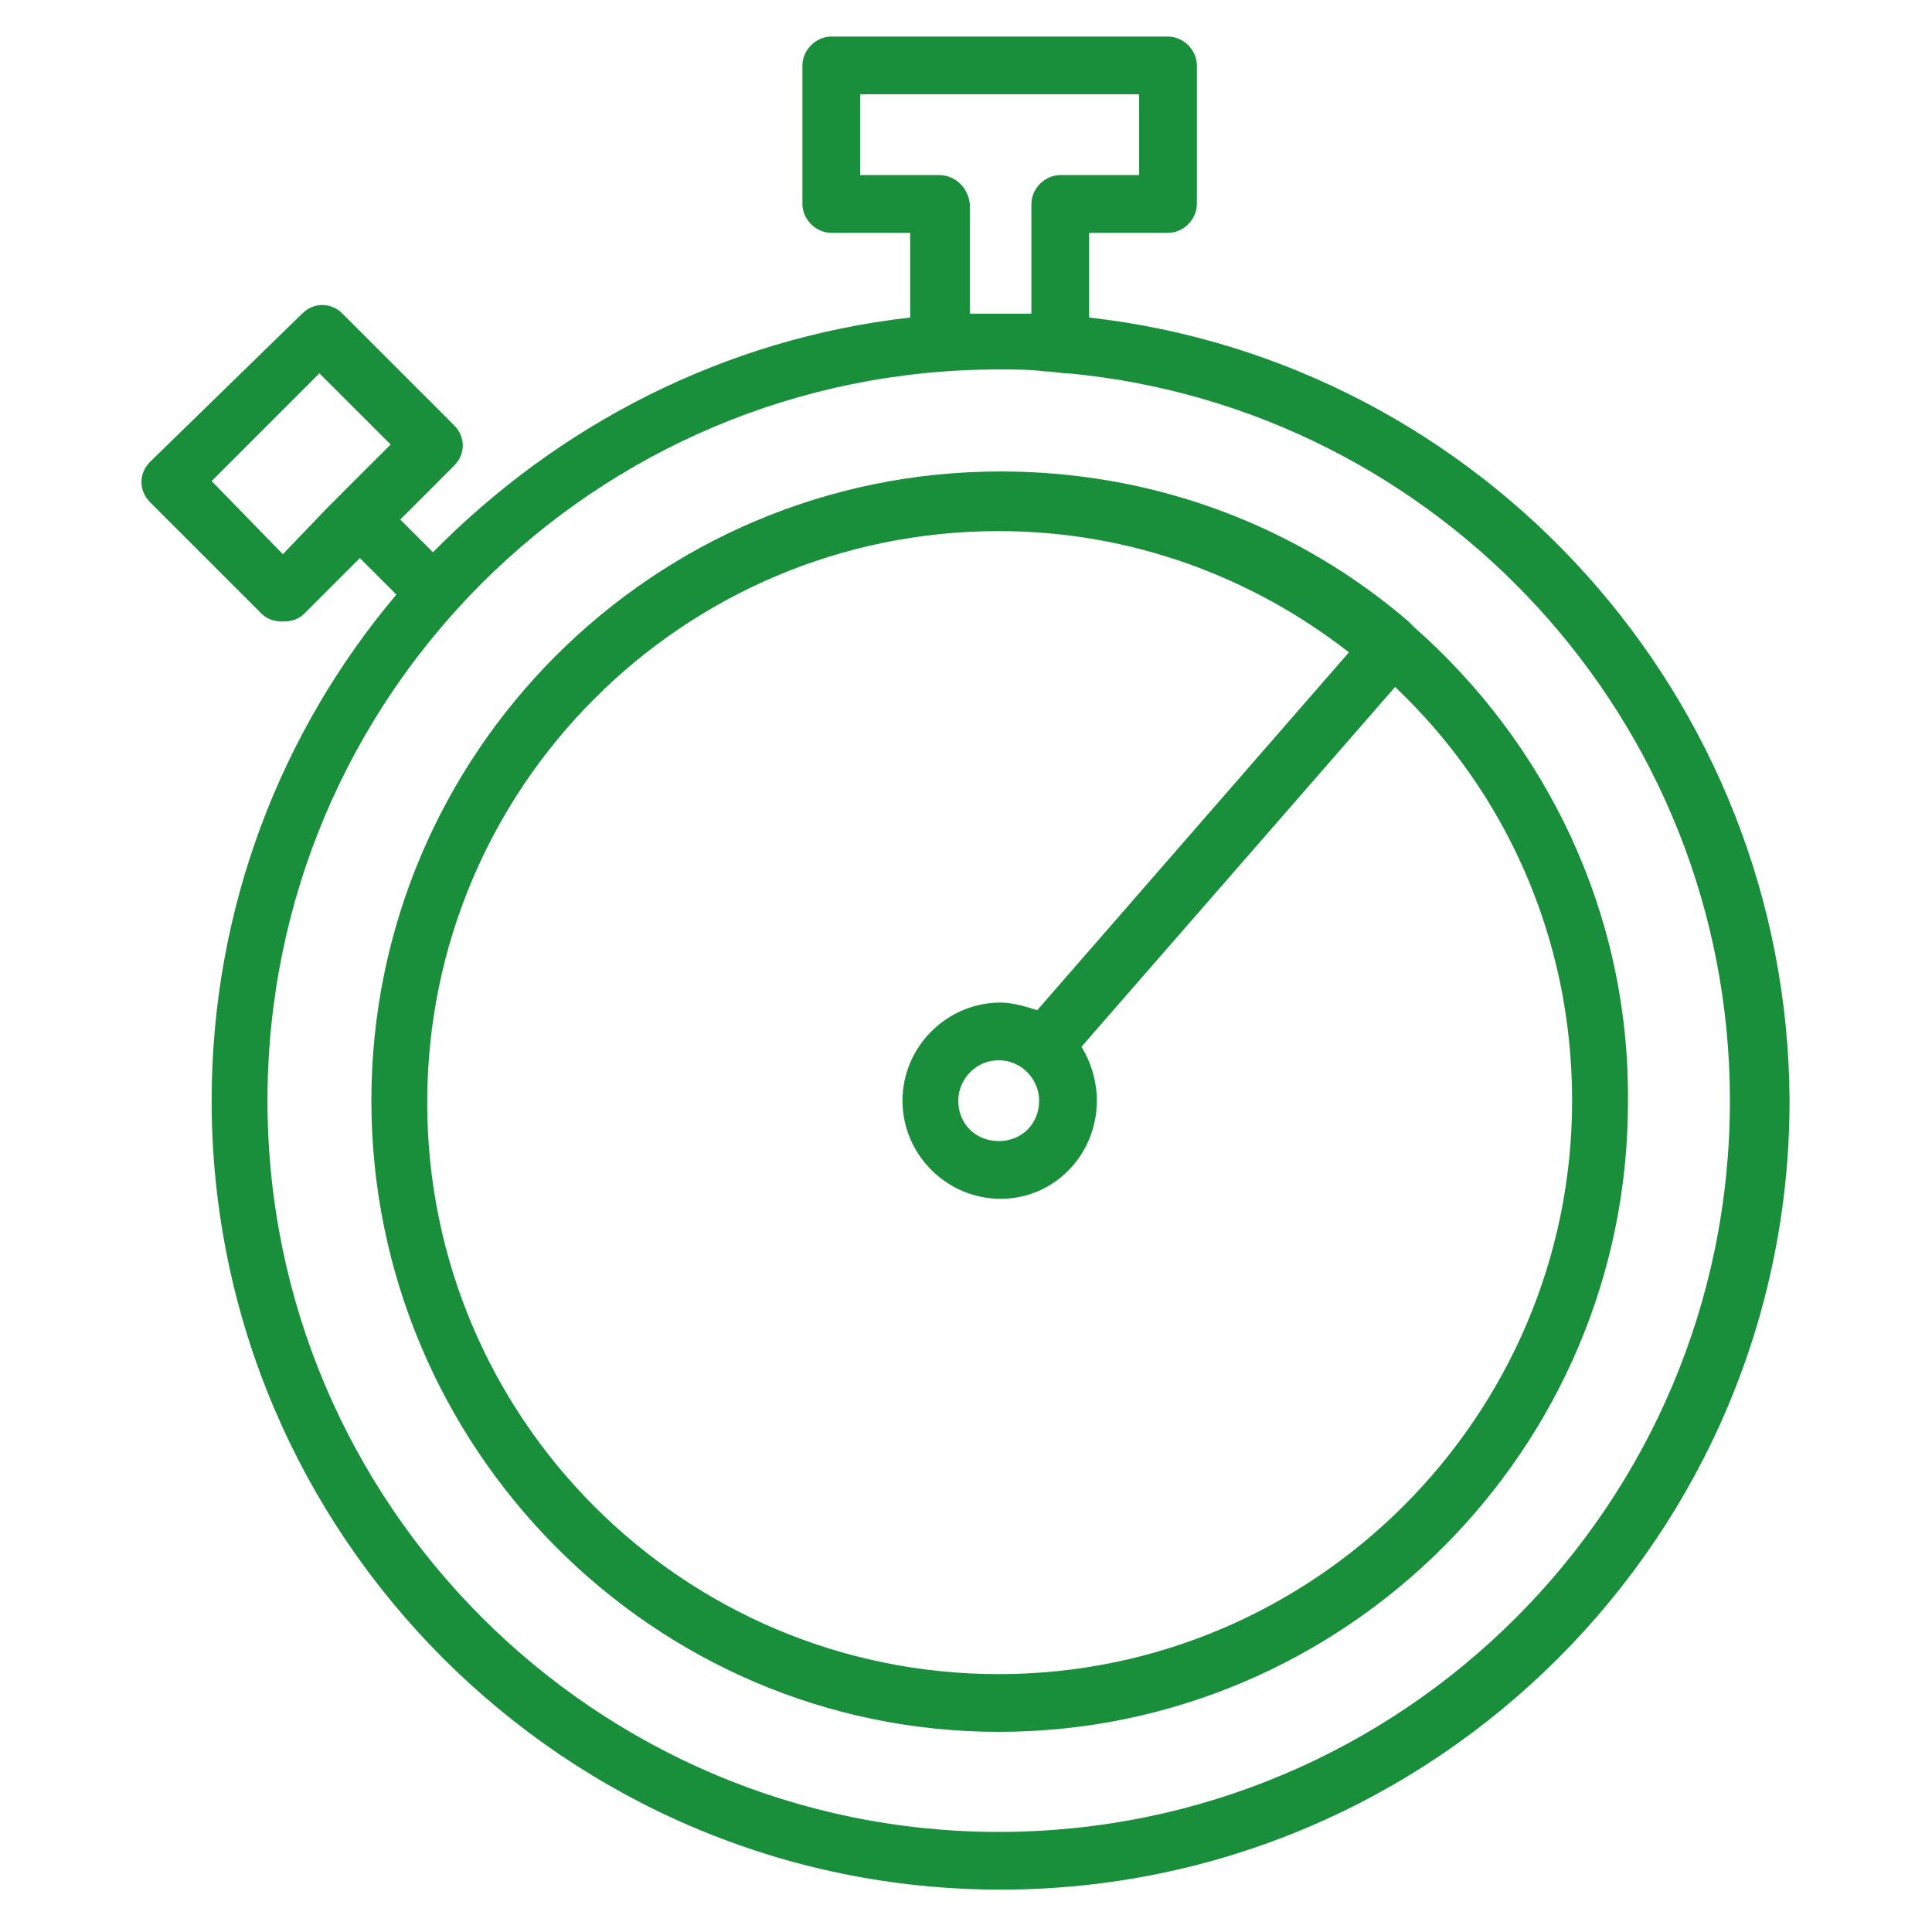
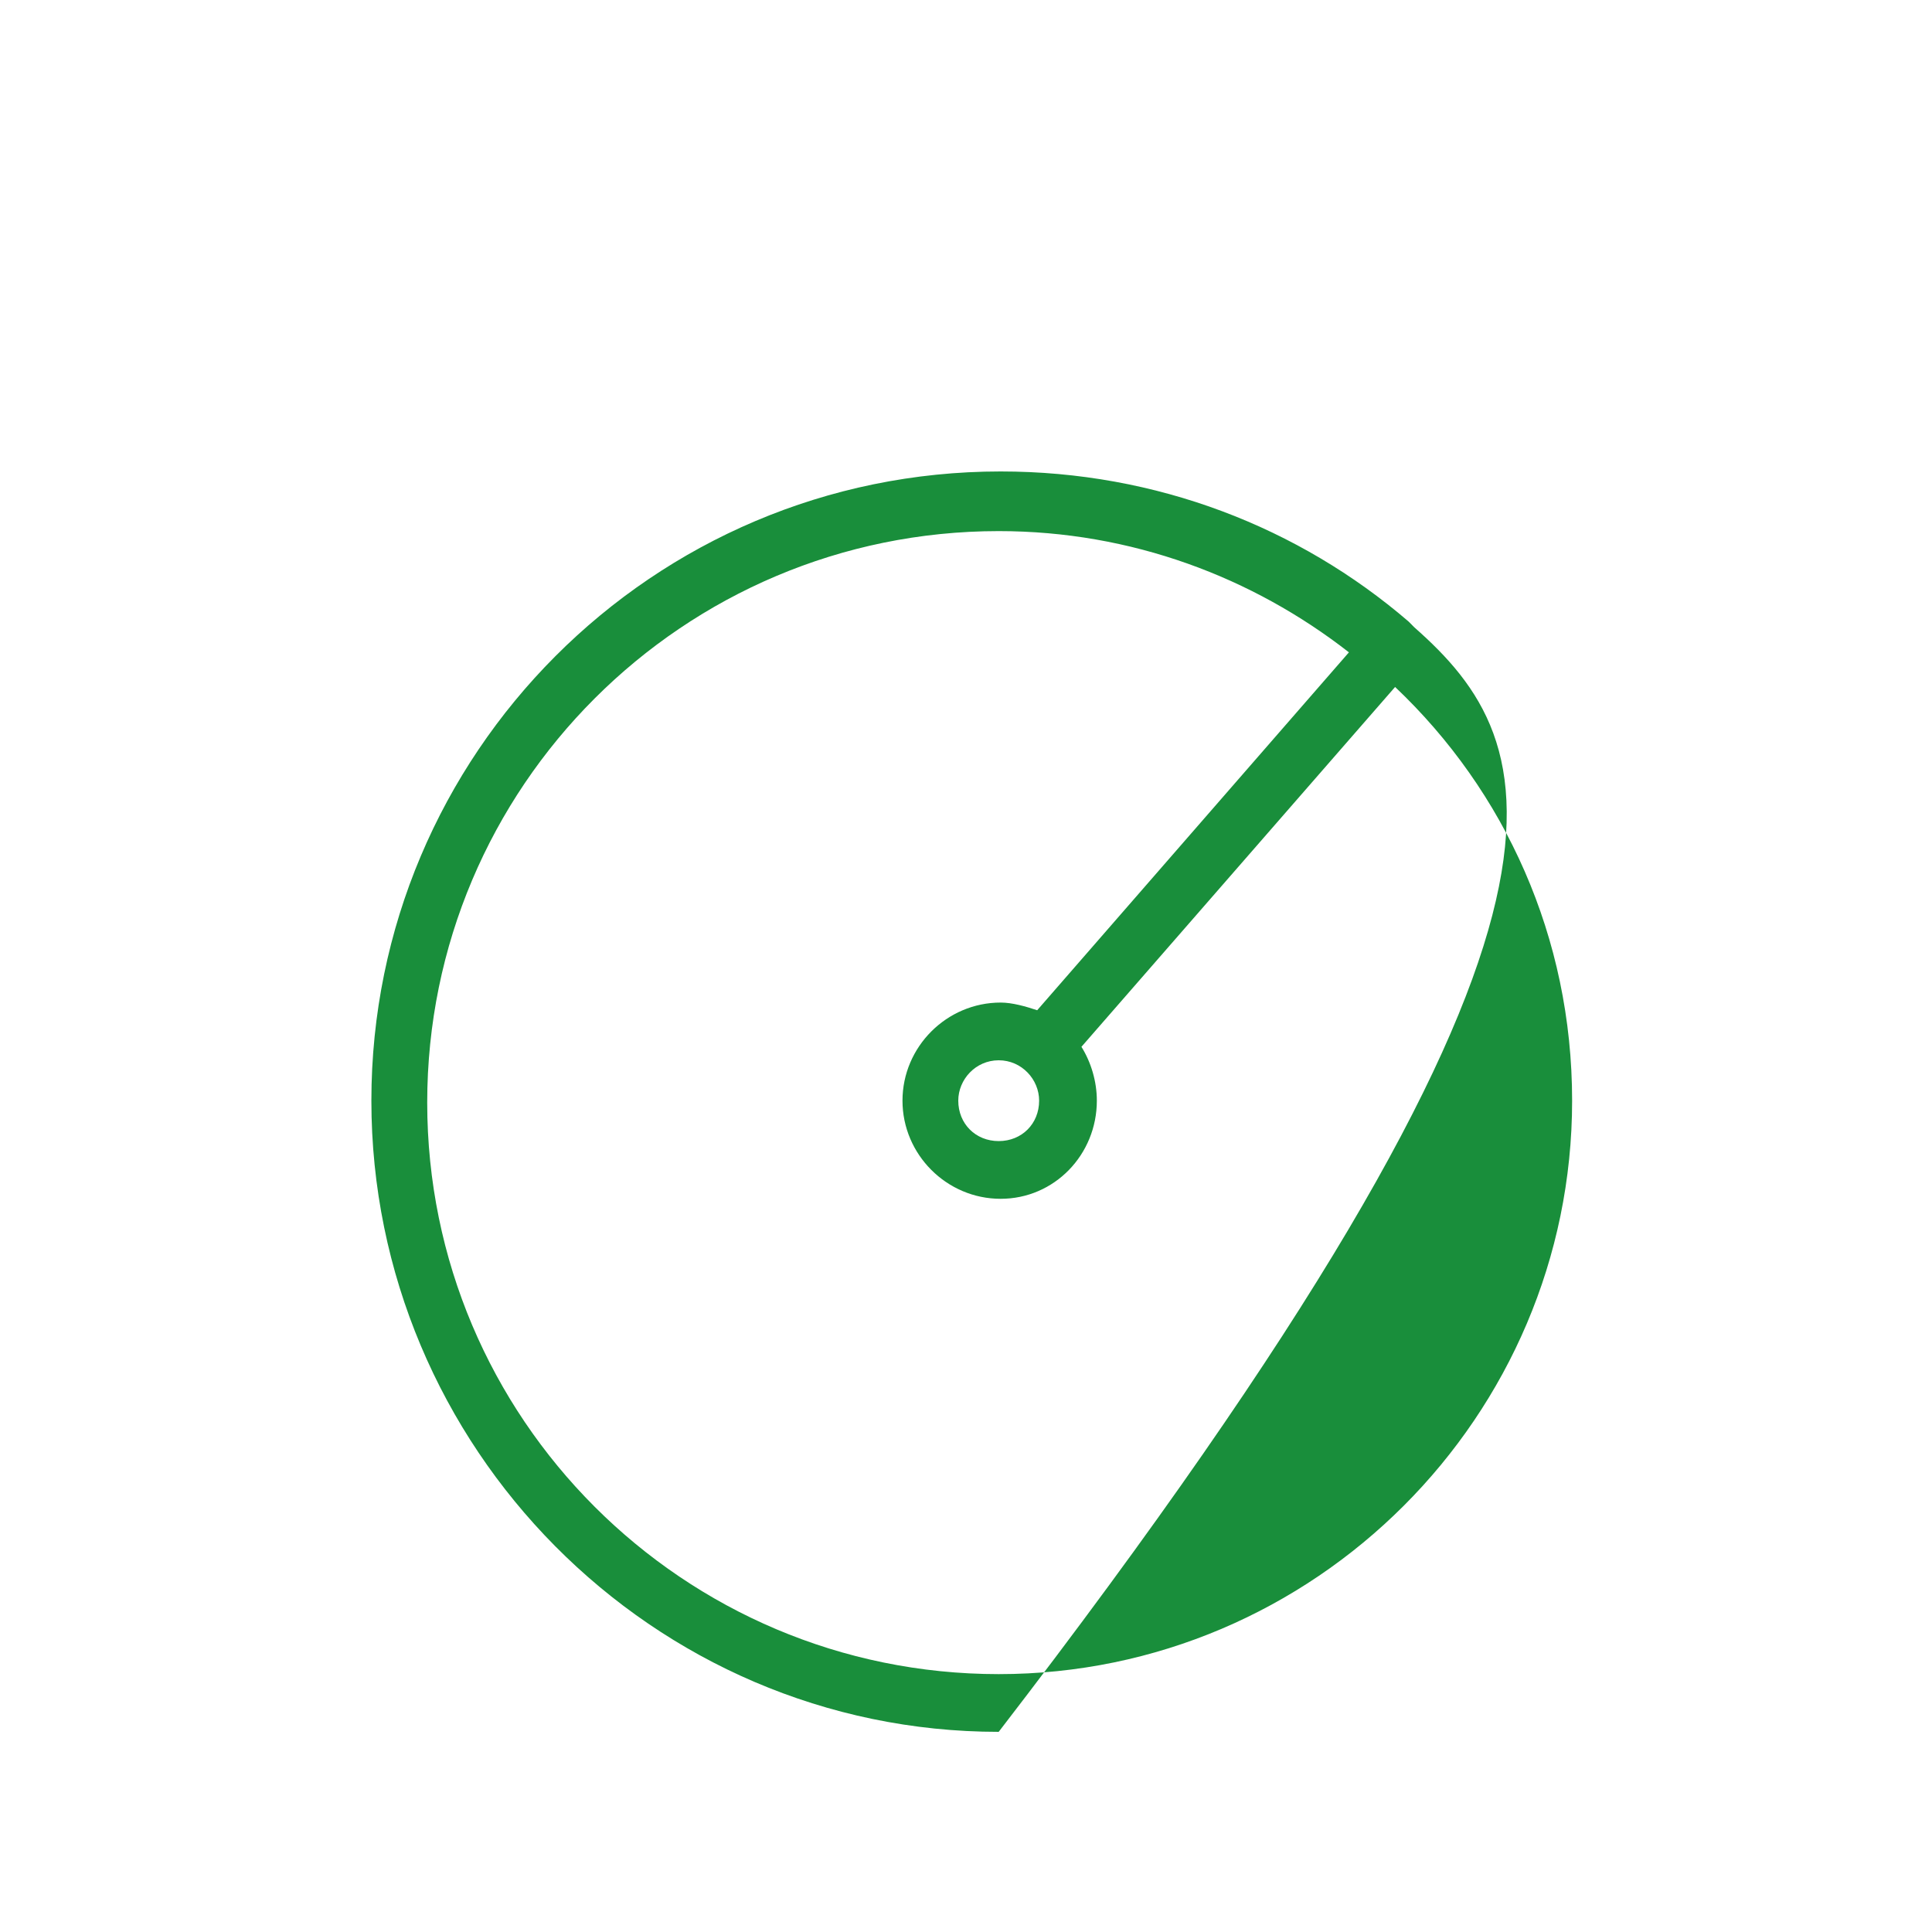
<svg xmlns="http://www.w3.org/2000/svg" viewBox="0 0 40.00 40.00" data-guides="{&quot;vertical&quot;:[],&quot;horizontal&quot;:[]}">
  <defs />
-   <path fill="#198e3b" stroke="none" fill-opacity="1" stroke-width="1" stroke-opacity="1" id="tSvg199380bbd" title="Path 3" d="M22.549 6.574C22.549 5.989 22.549 5.405 22.549 4.821C23.094 4.821 23.638 4.821 24.183 4.821C24.502 4.821 24.78 4.542 24.78 4.223C24.78 3.267 24.78 2.311 24.78 1.355C24.78 1.036 24.502 0.757 24.183 0.757C21.859 0.757 19.535 0.757 17.211 0.757C16.892 0.757 16.613 1.036 16.613 1.355C16.613 2.311 16.613 3.267 16.613 4.223C16.613 4.542 16.892 4.821 17.211 4.821C17.755 4.821 18.3 4.821 18.844 4.821C18.844 5.405 18.844 5.989 18.844 6.574C14.98 7.012 11.554 8.805 8.964 11.434C8.738 11.208 8.512 10.982 8.287 10.757C8.659 10.385 9.03 10.013 9.402 9.641C9.641 9.402 9.641 9.044 9.402 8.805C8.632 8.034 7.862 7.264 7.091 6.494C6.853 6.255 6.494 6.255 6.255 6.494C5.206 7.516 4.157 8.539 3.107 9.562C2.869 9.801 2.869 10.159 3.107 10.398C3.878 11.168 4.648 11.939 5.418 12.709C5.538 12.828 5.697 12.868 5.856 12.868C6.016 12.868 6.175 12.828 6.295 12.709C6.68 12.324 7.065 11.939 7.45 11.554C7.702 11.806 7.955 12.058 8.207 12.31C5.817 15.139 4.382 18.804 4.382 22.788C4.382 31.792 11.713 39.123 20.717 39.123C29.721 39.123 37.051 31.792 37.051 22.788C37.011 14.422 30.677 7.49 22.549 6.574ZM5.856 11.474C5.365 10.969 4.874 10.465 4.382 9.96C5.126 9.216 5.87 8.473 6.613 7.729C7.105 8.22 7.596 8.712 8.088 9.203C7.795 9.495 7.503 9.787 7.211 10.079C7.091 10.199 6.932 10.358 6.773 10.518C6.467 10.836 6.162 11.155 5.856 11.474ZM19.442 3.625C18.897 3.625 18.353 3.625 17.808 3.625C17.808 3.068 17.808 2.51 17.808 1.952C19.734 1.952 21.66 1.952 23.585 1.952C23.585 2.51 23.585 3.068 23.585 3.625C23.041 3.625 22.496 3.625 21.952 3.625C21.633 3.625 21.354 3.904 21.354 4.223C21.354 4.98 21.354 5.737 21.354 6.494C21.155 6.494 20.916 6.494 20.717 6.494C20.517 6.494 20.279 6.494 20.079 6.494C20.079 5.737 20.079 4.98 20.079 4.223C20.04 3.865 19.761 3.625 19.442 3.625ZM20.677 37.928C12.35 37.928 5.538 31.155 5.538 22.788C5.538 14.422 12.31 7.649 20.677 7.649C20.996 7.649 21.314 7.649 21.633 7.689C21.792 7.689 21.952 7.729 22.111 7.729C29.8 8.446 35.816 14.94 35.816 22.788C35.816 31.155 29.043 37.928 20.677 37.928Z" />
-   <path fill="#198e3b" stroke="none" fill-opacity="1" stroke-width="1" stroke-opacity="1" id="tSvg195c05cbe44" title="Path 4" d="M29.282 12.988C29.242 12.948 29.203 12.908 29.163 12.868C26.892 10.916 23.944 9.761 20.717 9.761C13.506 9.761 7.689 15.617 7.689 22.788C7.689 29.96 13.506 35.856 20.677 35.856C27.848 35.856 33.705 29.999 33.705 22.828C33.744 18.884 31.991 15.378 29.282 12.988ZM20.677 34.661C14.143 34.661 8.845 29.362 8.845 22.828C8.845 16.294 14.143 10.996 20.677 10.996C23.426 10.996 25.936 11.952 27.928 13.506C25.776 15.976 23.625 18.446 21.474 20.916C21.235 20.836 20.956 20.757 20.717 20.757C19.601 20.757 18.685 21.673 18.685 22.788C18.685 23.904 19.601 24.82 20.717 24.82C21.832 24.82 22.709 23.904 22.709 22.788C22.709 22.39 22.589 21.992 22.39 21.673C24.555 19.189 26.719 16.706 28.884 14.223C31.155 16.374 32.549 19.402 32.549 22.788C32.549 29.322 27.211 34.661 20.677 34.661ZM21.514 22.788C21.514 23.267 21.155 23.625 20.677 23.625C20.199 23.625 19.84 23.267 19.84 22.788C19.84 22.35 20.199 21.952 20.677 21.952C21.155 21.952 21.514 22.35 21.514 22.788Z" />
+   <path fill="#198e3b" stroke="none" fill-opacity="1" stroke-width="1" stroke-opacity="1" id="tSvg195c05cbe44" title="Path 4" d="M29.282 12.988C29.242 12.948 29.203 12.908 29.163 12.868C26.892 10.916 23.944 9.761 20.717 9.761C13.506 9.761 7.689 15.617 7.689 22.788C7.689 29.96 13.506 35.856 20.677 35.856C33.744 18.884 31.991 15.378 29.282 12.988ZM20.677 34.661C14.143 34.661 8.845 29.362 8.845 22.828C8.845 16.294 14.143 10.996 20.677 10.996C23.426 10.996 25.936 11.952 27.928 13.506C25.776 15.976 23.625 18.446 21.474 20.916C21.235 20.836 20.956 20.757 20.717 20.757C19.601 20.757 18.685 21.673 18.685 22.788C18.685 23.904 19.601 24.82 20.717 24.82C21.832 24.82 22.709 23.904 22.709 22.788C22.709 22.39 22.589 21.992 22.39 21.673C24.555 19.189 26.719 16.706 28.884 14.223C31.155 16.374 32.549 19.402 32.549 22.788C32.549 29.322 27.211 34.661 20.677 34.661ZM21.514 22.788C21.514 23.267 21.155 23.625 20.677 23.625C20.199 23.625 19.84 23.267 19.84 22.788C19.84 22.35 20.199 21.952 20.677 21.952C21.155 21.952 21.514 22.35 21.514 22.788Z" />
</svg>